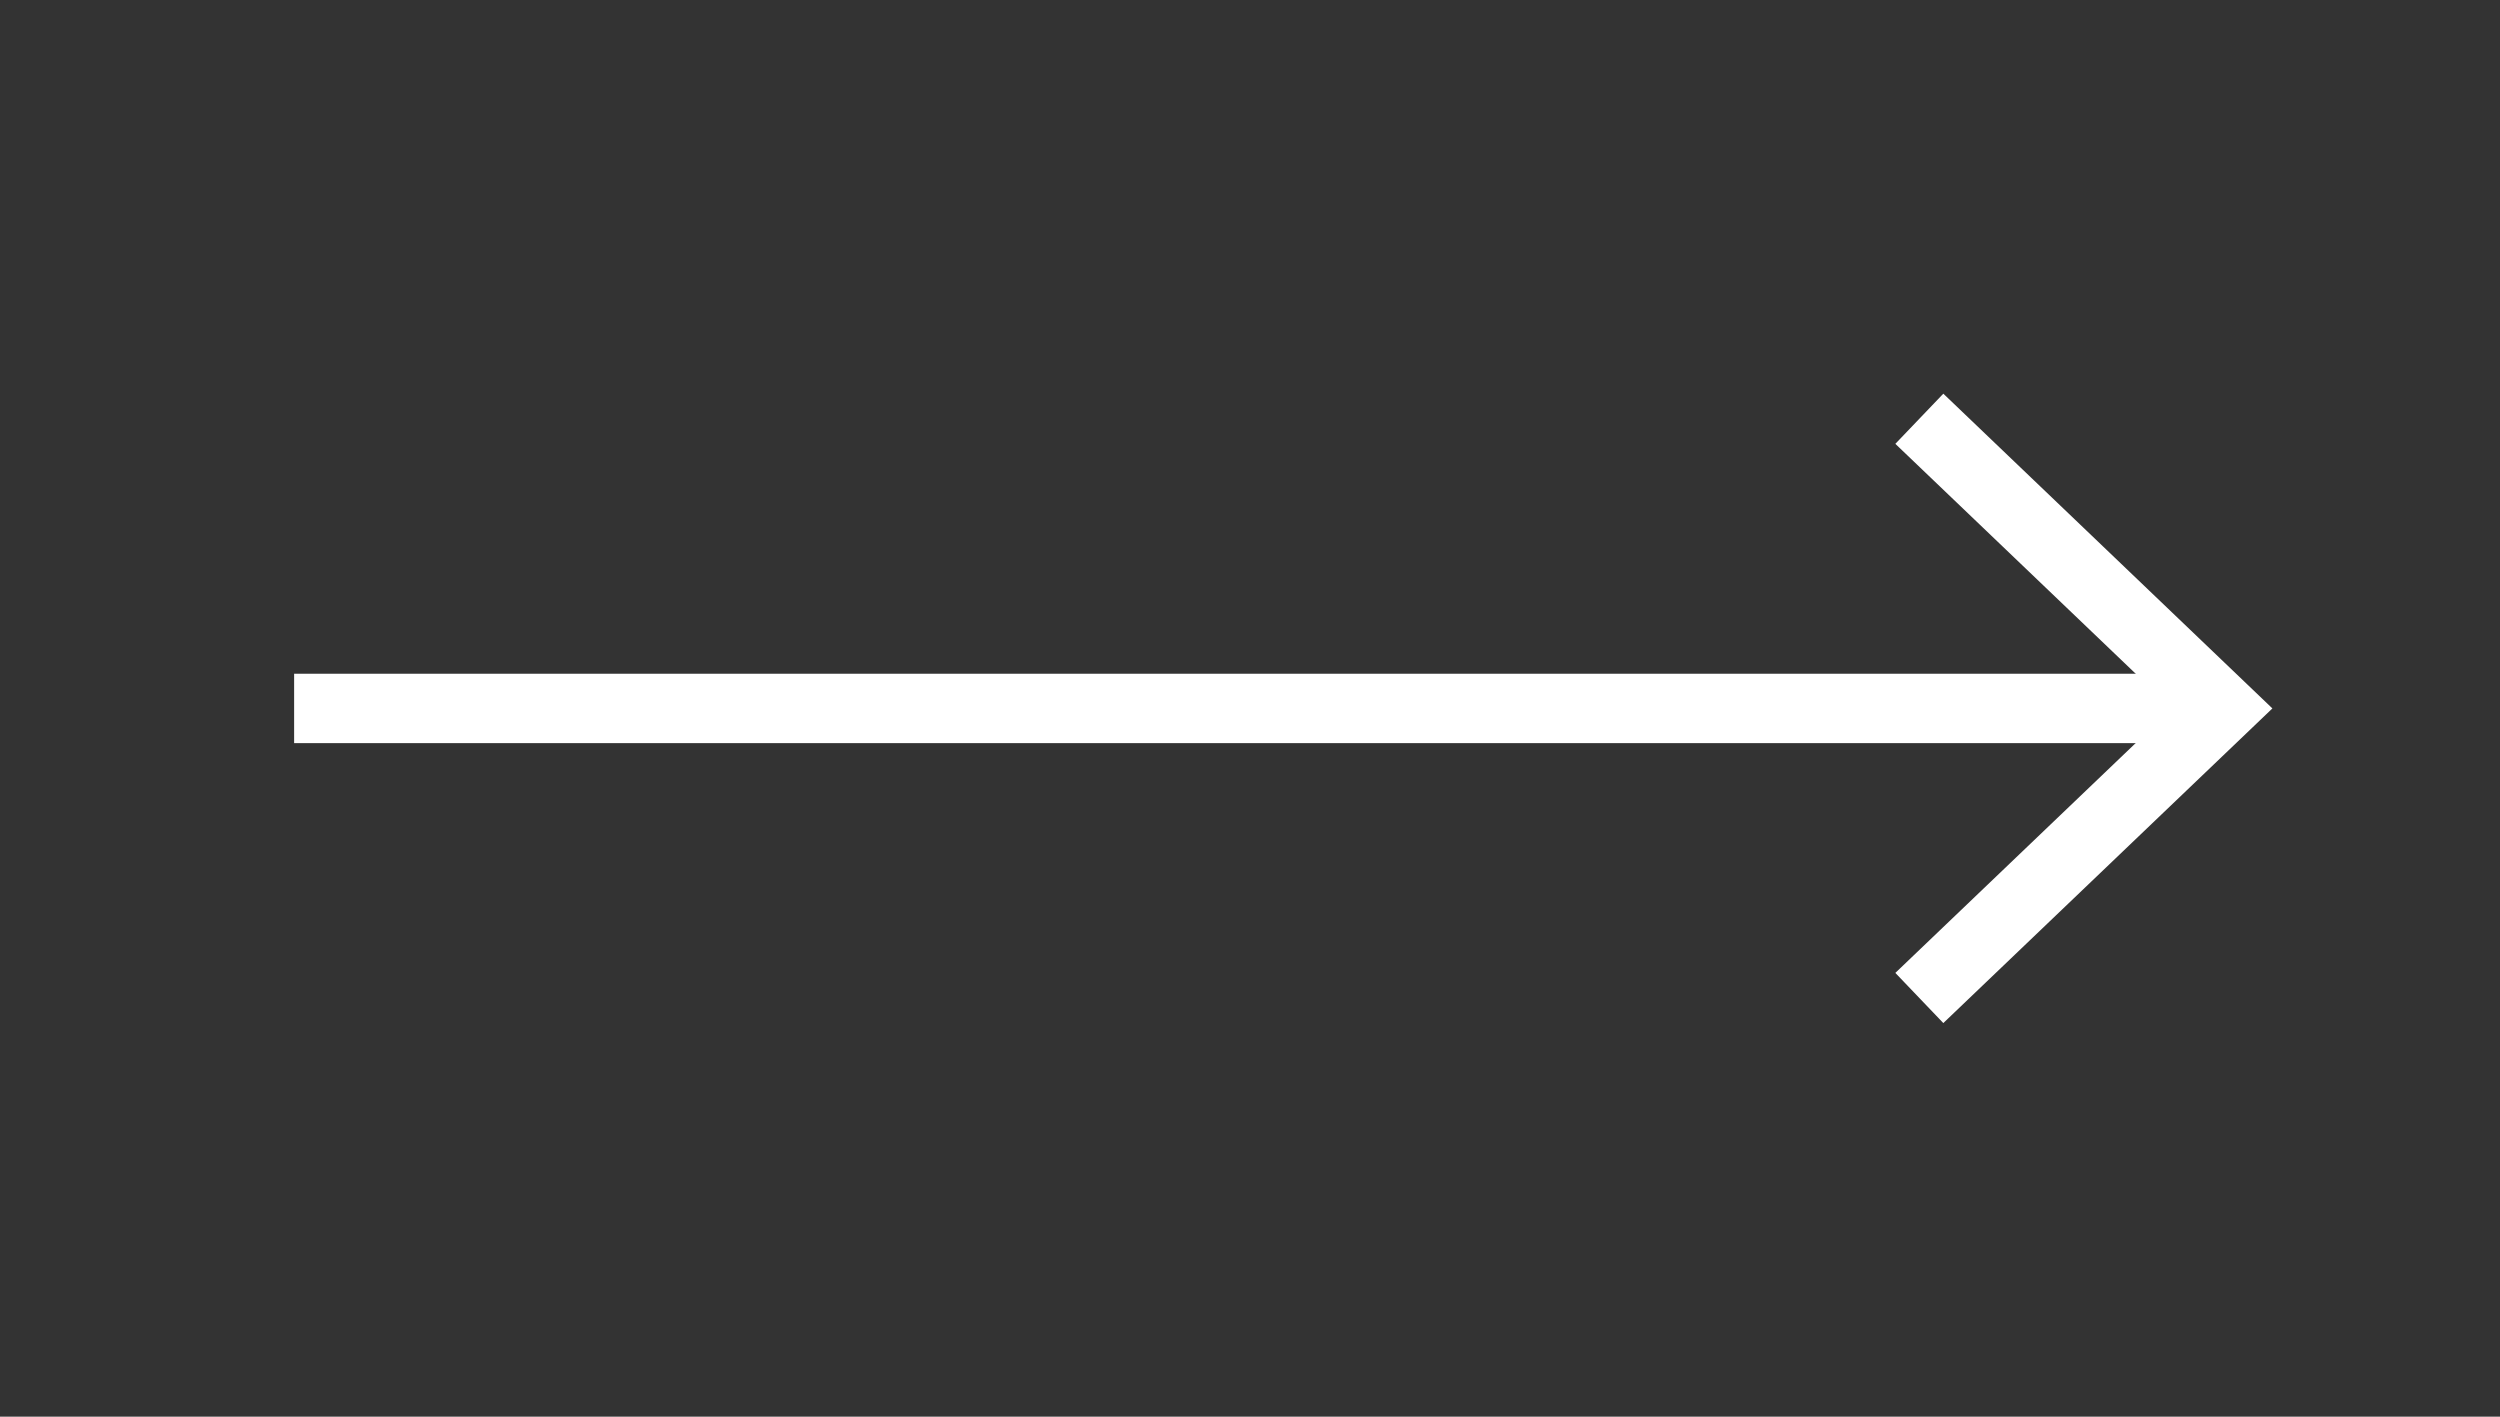
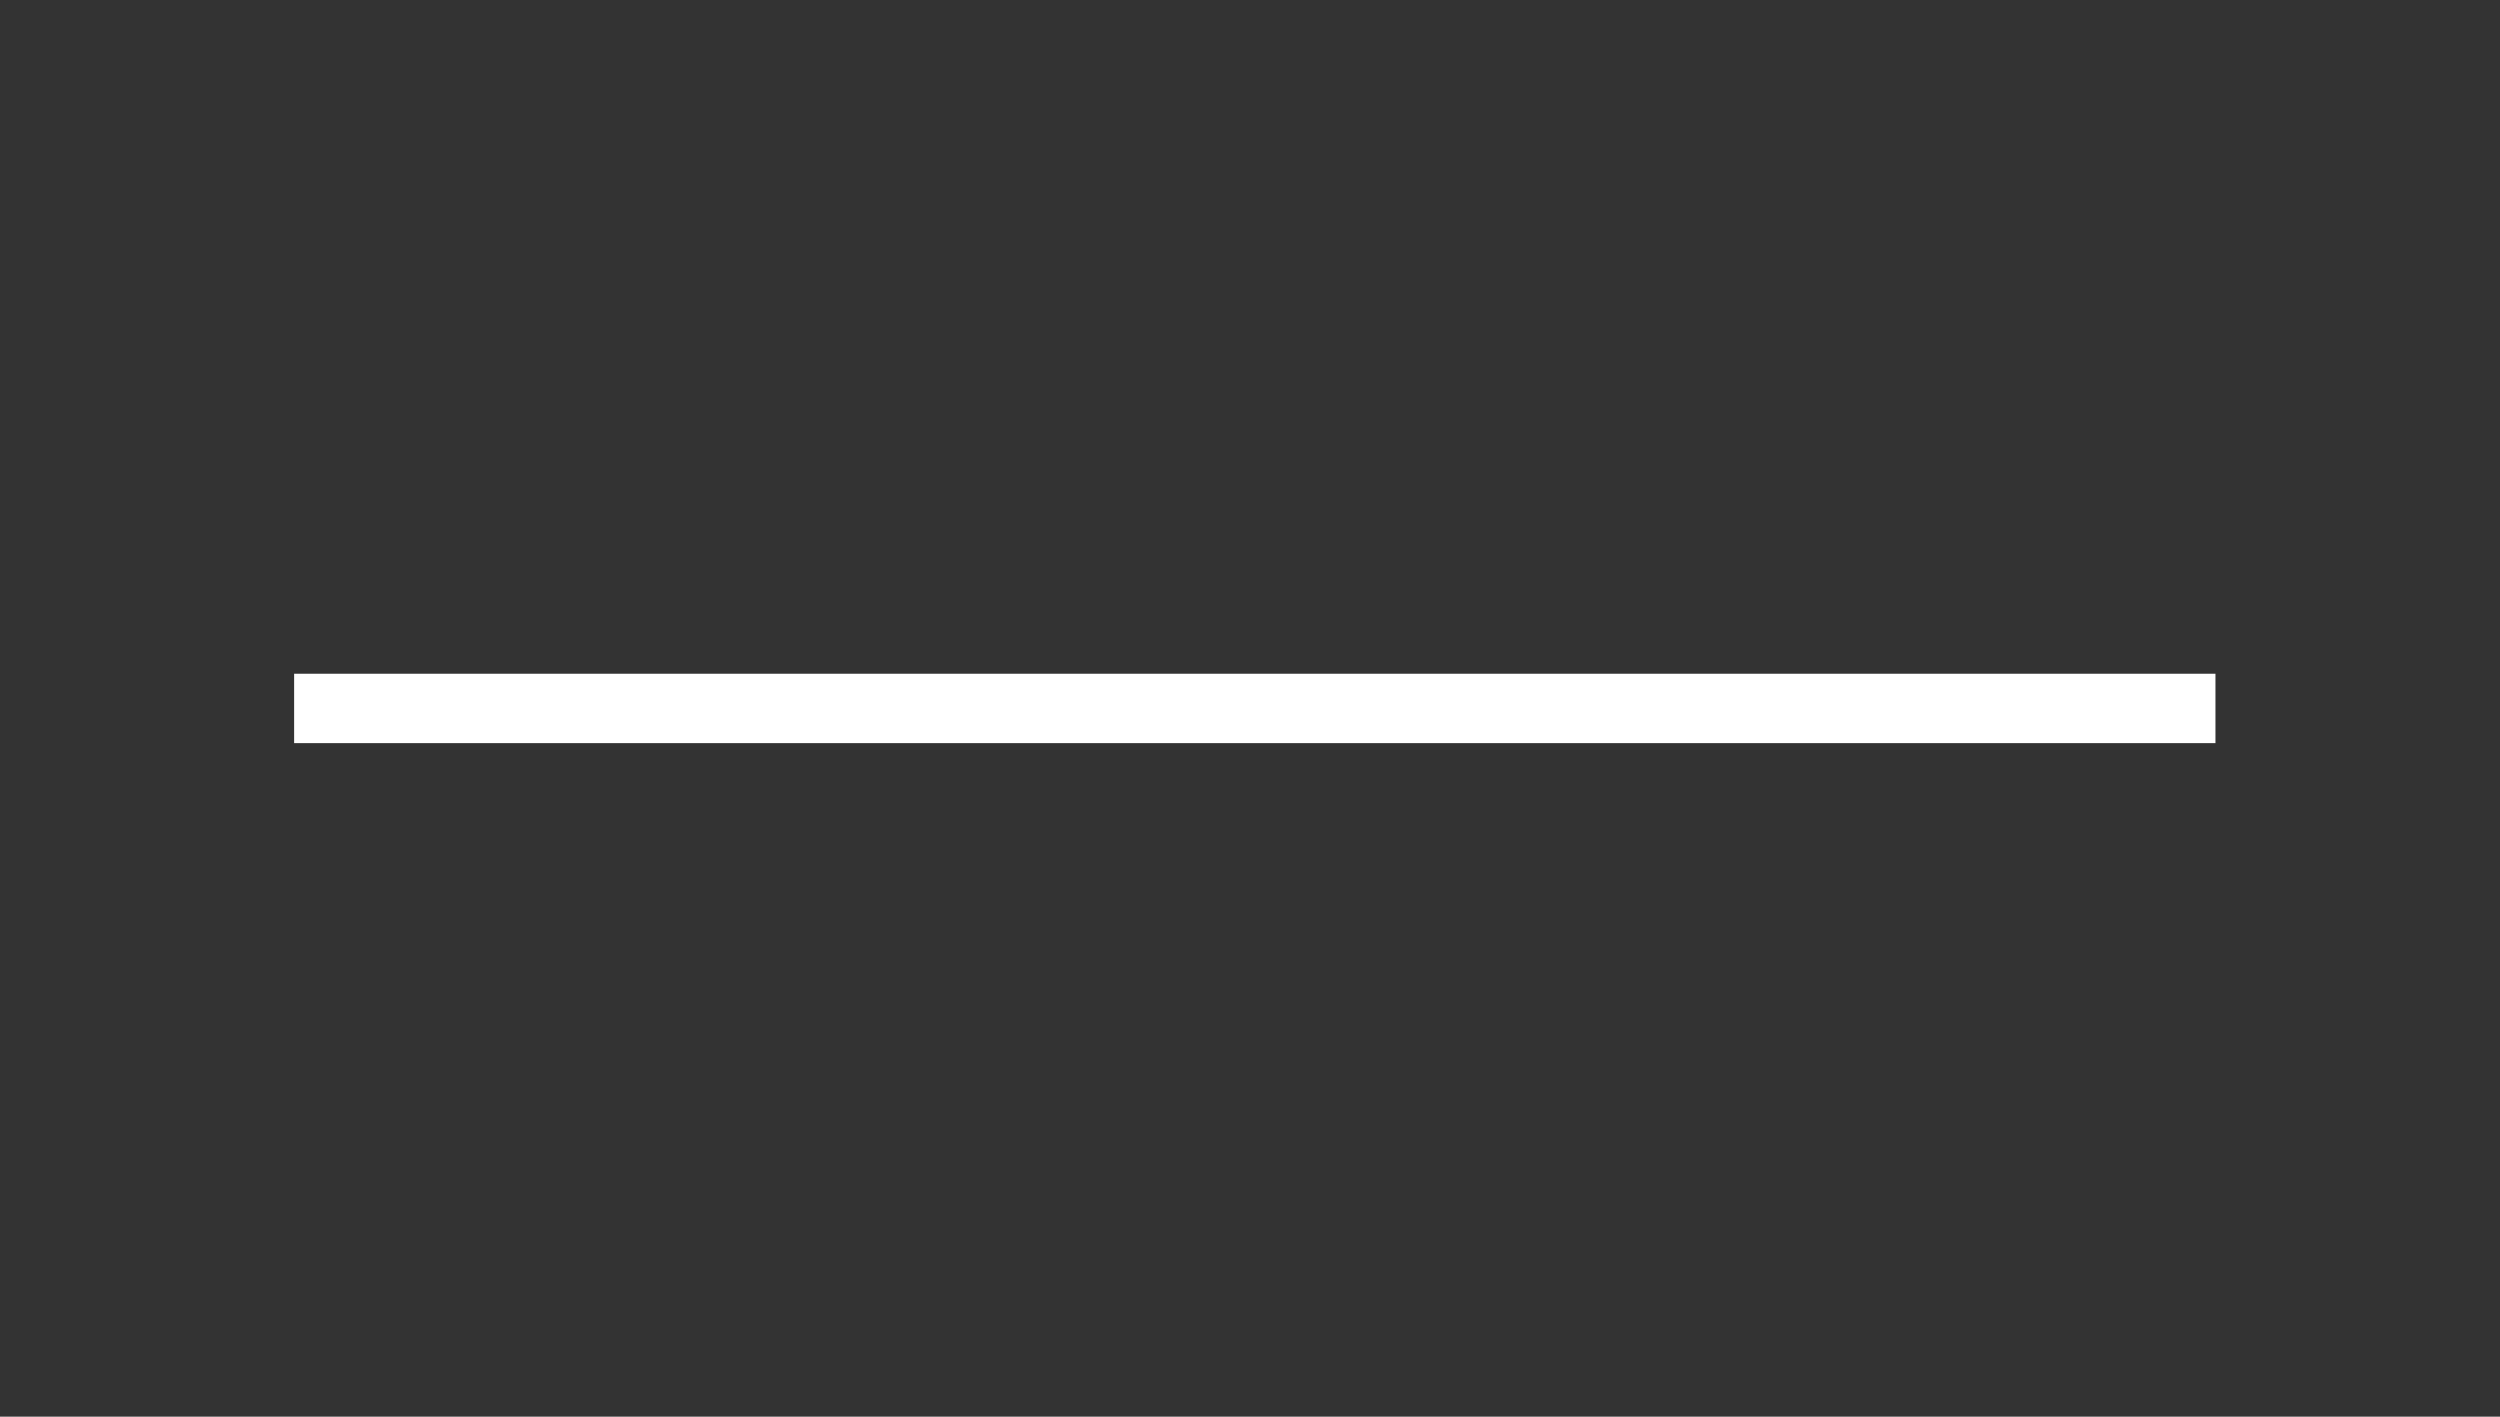
<svg xmlns="http://www.w3.org/2000/svg" width="30" height="17" viewBox="0 0 30 17" fill="none">
  <rect x="0" y="0" width="30" height="17" fill="#333333" stroke="none" />
  <path d="M3.946 8.501L26.169 8.501" stroke="white" stroke-width="0.833" stroke-linecap="square" stroke-linejoin="round" />
-   <path d="M23.333 5.313L26.666 8.501L23.333 11.688" stroke="white" stroke-width="0.833" stroke-linecap="square" />
</svg>